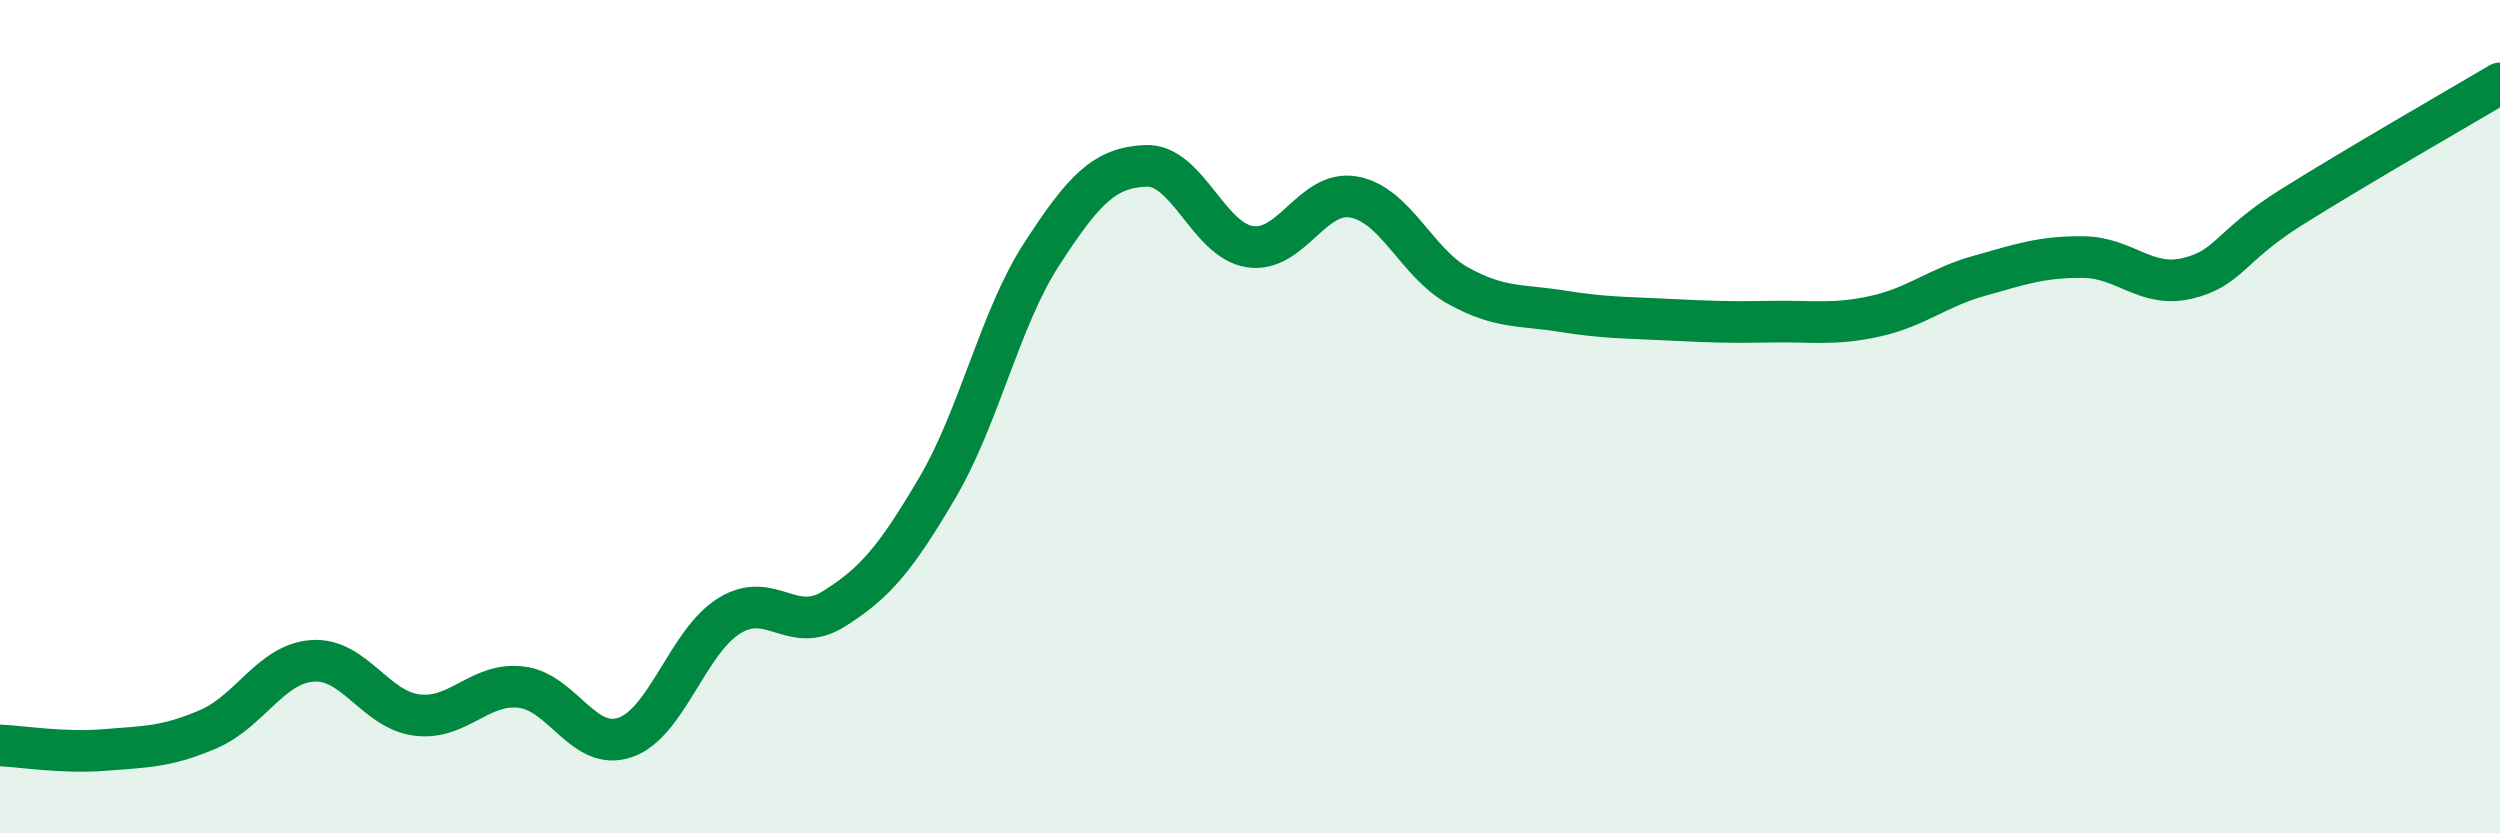
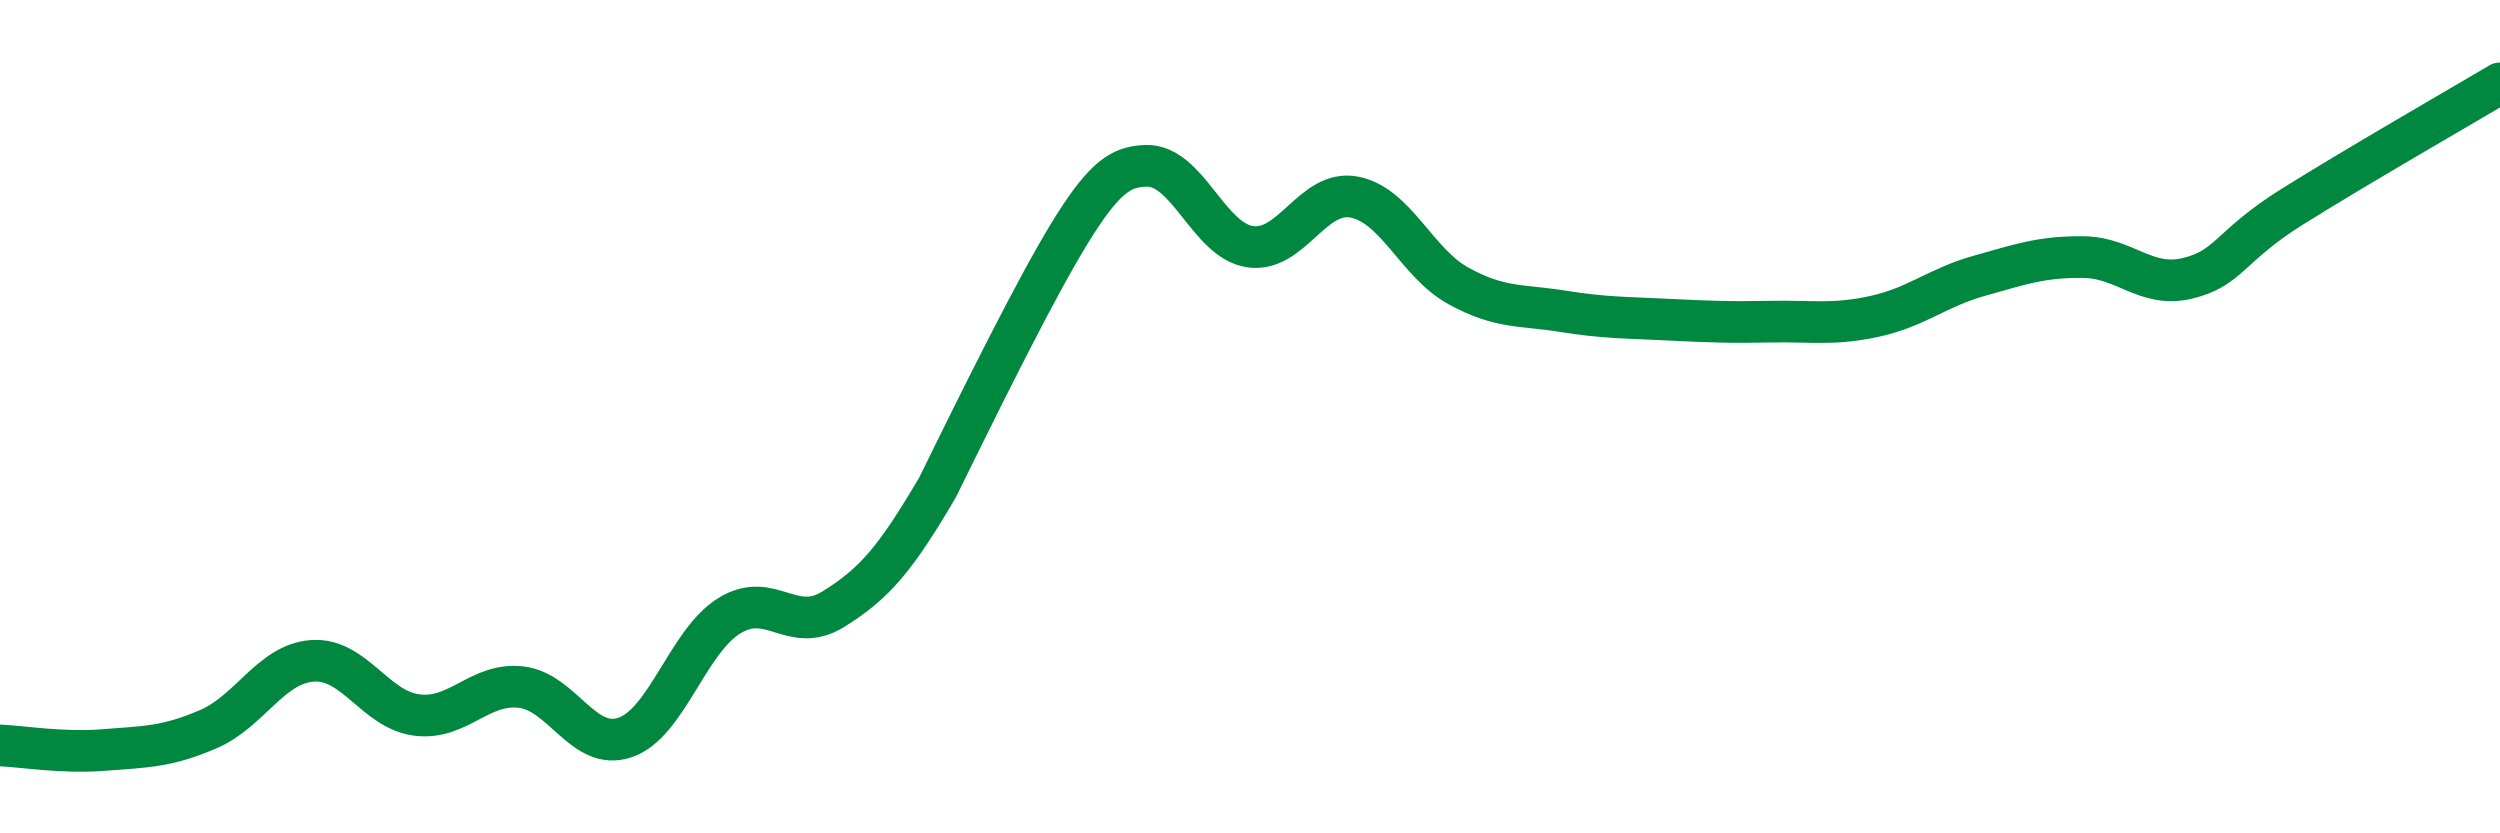
<svg xmlns="http://www.w3.org/2000/svg" width="60" height="20" viewBox="0 0 60 20">
-   <path d="M 0,17.89 C 0.5,17.91 1.5,18.08 2.5,18 C 3.5,17.92 4,17.93 5,17.5 C 6,17.07 6.5,15.93 7.5,15.86 C 8.5,15.79 9,17.03 10,17.16 C 11,17.29 11.5,16.38 12.5,16.49 C 13.5,16.6 14,18.04 15,17.7 C 16,17.36 16.5,15.4 17.5,14.78 C 18.5,14.16 19,15.24 20,14.62 C 21,14 21.5,13.4 22.5,11.7 C 23.5,10 24,7.64 25,6.1 C 26,4.56 26.5,4.02 27.5,3.98 C 28.5,3.94 29,5.77 30,5.92 C 31,6.07 31.5,4.54 32.5,4.73 C 33.5,4.92 34,6.31 35,6.86 C 36,7.41 36.5,7.31 37.5,7.47 C 38.5,7.63 39,7.62 40,7.67 C 41,7.72 41.5,7.74 42.5,7.72 C 43.5,7.7 44,7.81 45,7.59 C 46,7.37 46.5,6.9 47.5,6.62 C 48.5,6.34 49,6.16 50,6.17 C 51,6.18 51.5,6.92 52.5,6.68 C 53.5,6.44 53.5,5.91 55,4.97 C 56.5,4.03 59,2.59 60,2L60 20L0 20Z" fill="#008740" opacity="0.1" stroke-linecap="round" stroke-linejoin="round" />
-   <path d="M 0,17.89 C 0.5,17.91 1.5,18.08 2.5,18 C 3.5,17.92 4,17.93 5,17.5 C 6,17.07 6.5,15.93 7.5,15.86 C 8.5,15.79 9,17.03 10,17.16 C 11,17.29 11.5,16.38 12.5,16.49 C 13.5,16.6 14,18.04 15,17.7 C 16,17.36 16.5,15.4 17.5,14.78 C 18.5,14.16 19,15.24 20,14.62 C 21,14 21.5,13.4 22.5,11.7 C 23.5,10 24,7.64 25,6.1 C 26,4.56 26.5,4.02 27.5,3.98 C 28.5,3.94 29,5.77 30,5.92 C 31,6.07 31.5,4.54 32.5,4.73 C 33.5,4.92 34,6.31 35,6.86 C 36,7.41 36.5,7.31 37.5,7.47 C 38.5,7.63 39,7.62 40,7.67 C 41,7.72 41.5,7.74 42.5,7.72 C 43.5,7.7 44,7.81 45,7.59 C 46,7.37 46.5,6.9 47.5,6.62 C 48.5,6.34 49,6.16 50,6.17 C 51,6.18 51.5,6.92 52.5,6.68 C 53.5,6.44 53.5,5.91 55,4.97 C 56.5,4.03 59,2.59 60,2" stroke="#008740" stroke-width="1" fill="none" stroke-linecap="round" stroke-linejoin="round" />
+   <path d="M 0,17.89 C 0.5,17.91 1.5,18.08 2.5,18 C 3.5,17.92 4,17.93 5,17.5 C 6,17.07 6.5,15.93 7.5,15.86 C 8.5,15.79 9,17.03 10,17.16 C 11,17.29 11.5,16.38 12.5,16.49 C 13.5,16.6 14,18.04 15,17.7 C 16,17.36 16.5,15.4 17.5,14.78 C 18.5,14.16 19,15.24 20,14.62 C 21,14 21.5,13.4 22.5,11.7 C 26,4.56 26.5,4.02 27.5,3.98 C 28.5,3.94 29,5.77 30,5.92 C 31,6.07 31.5,4.54 32.5,4.73 C 33.5,4.92 34,6.31 35,6.86 C 36,7.41 36.5,7.31 37.5,7.47 C 38.5,7.63 39,7.62 40,7.67 C 41,7.72 41.5,7.74 42.5,7.72 C 43.5,7.7 44,7.81 45,7.59 C 46,7.37 46.5,6.9 47.5,6.62 C 48.5,6.34 49,6.16 50,6.17 C 51,6.18 51.5,6.92 52.5,6.68 C 53.5,6.44 53.5,5.91 55,4.97 C 56.5,4.03 59,2.59 60,2" stroke="#008740" stroke-width="1" fill="none" stroke-linecap="round" stroke-linejoin="round" />
</svg>